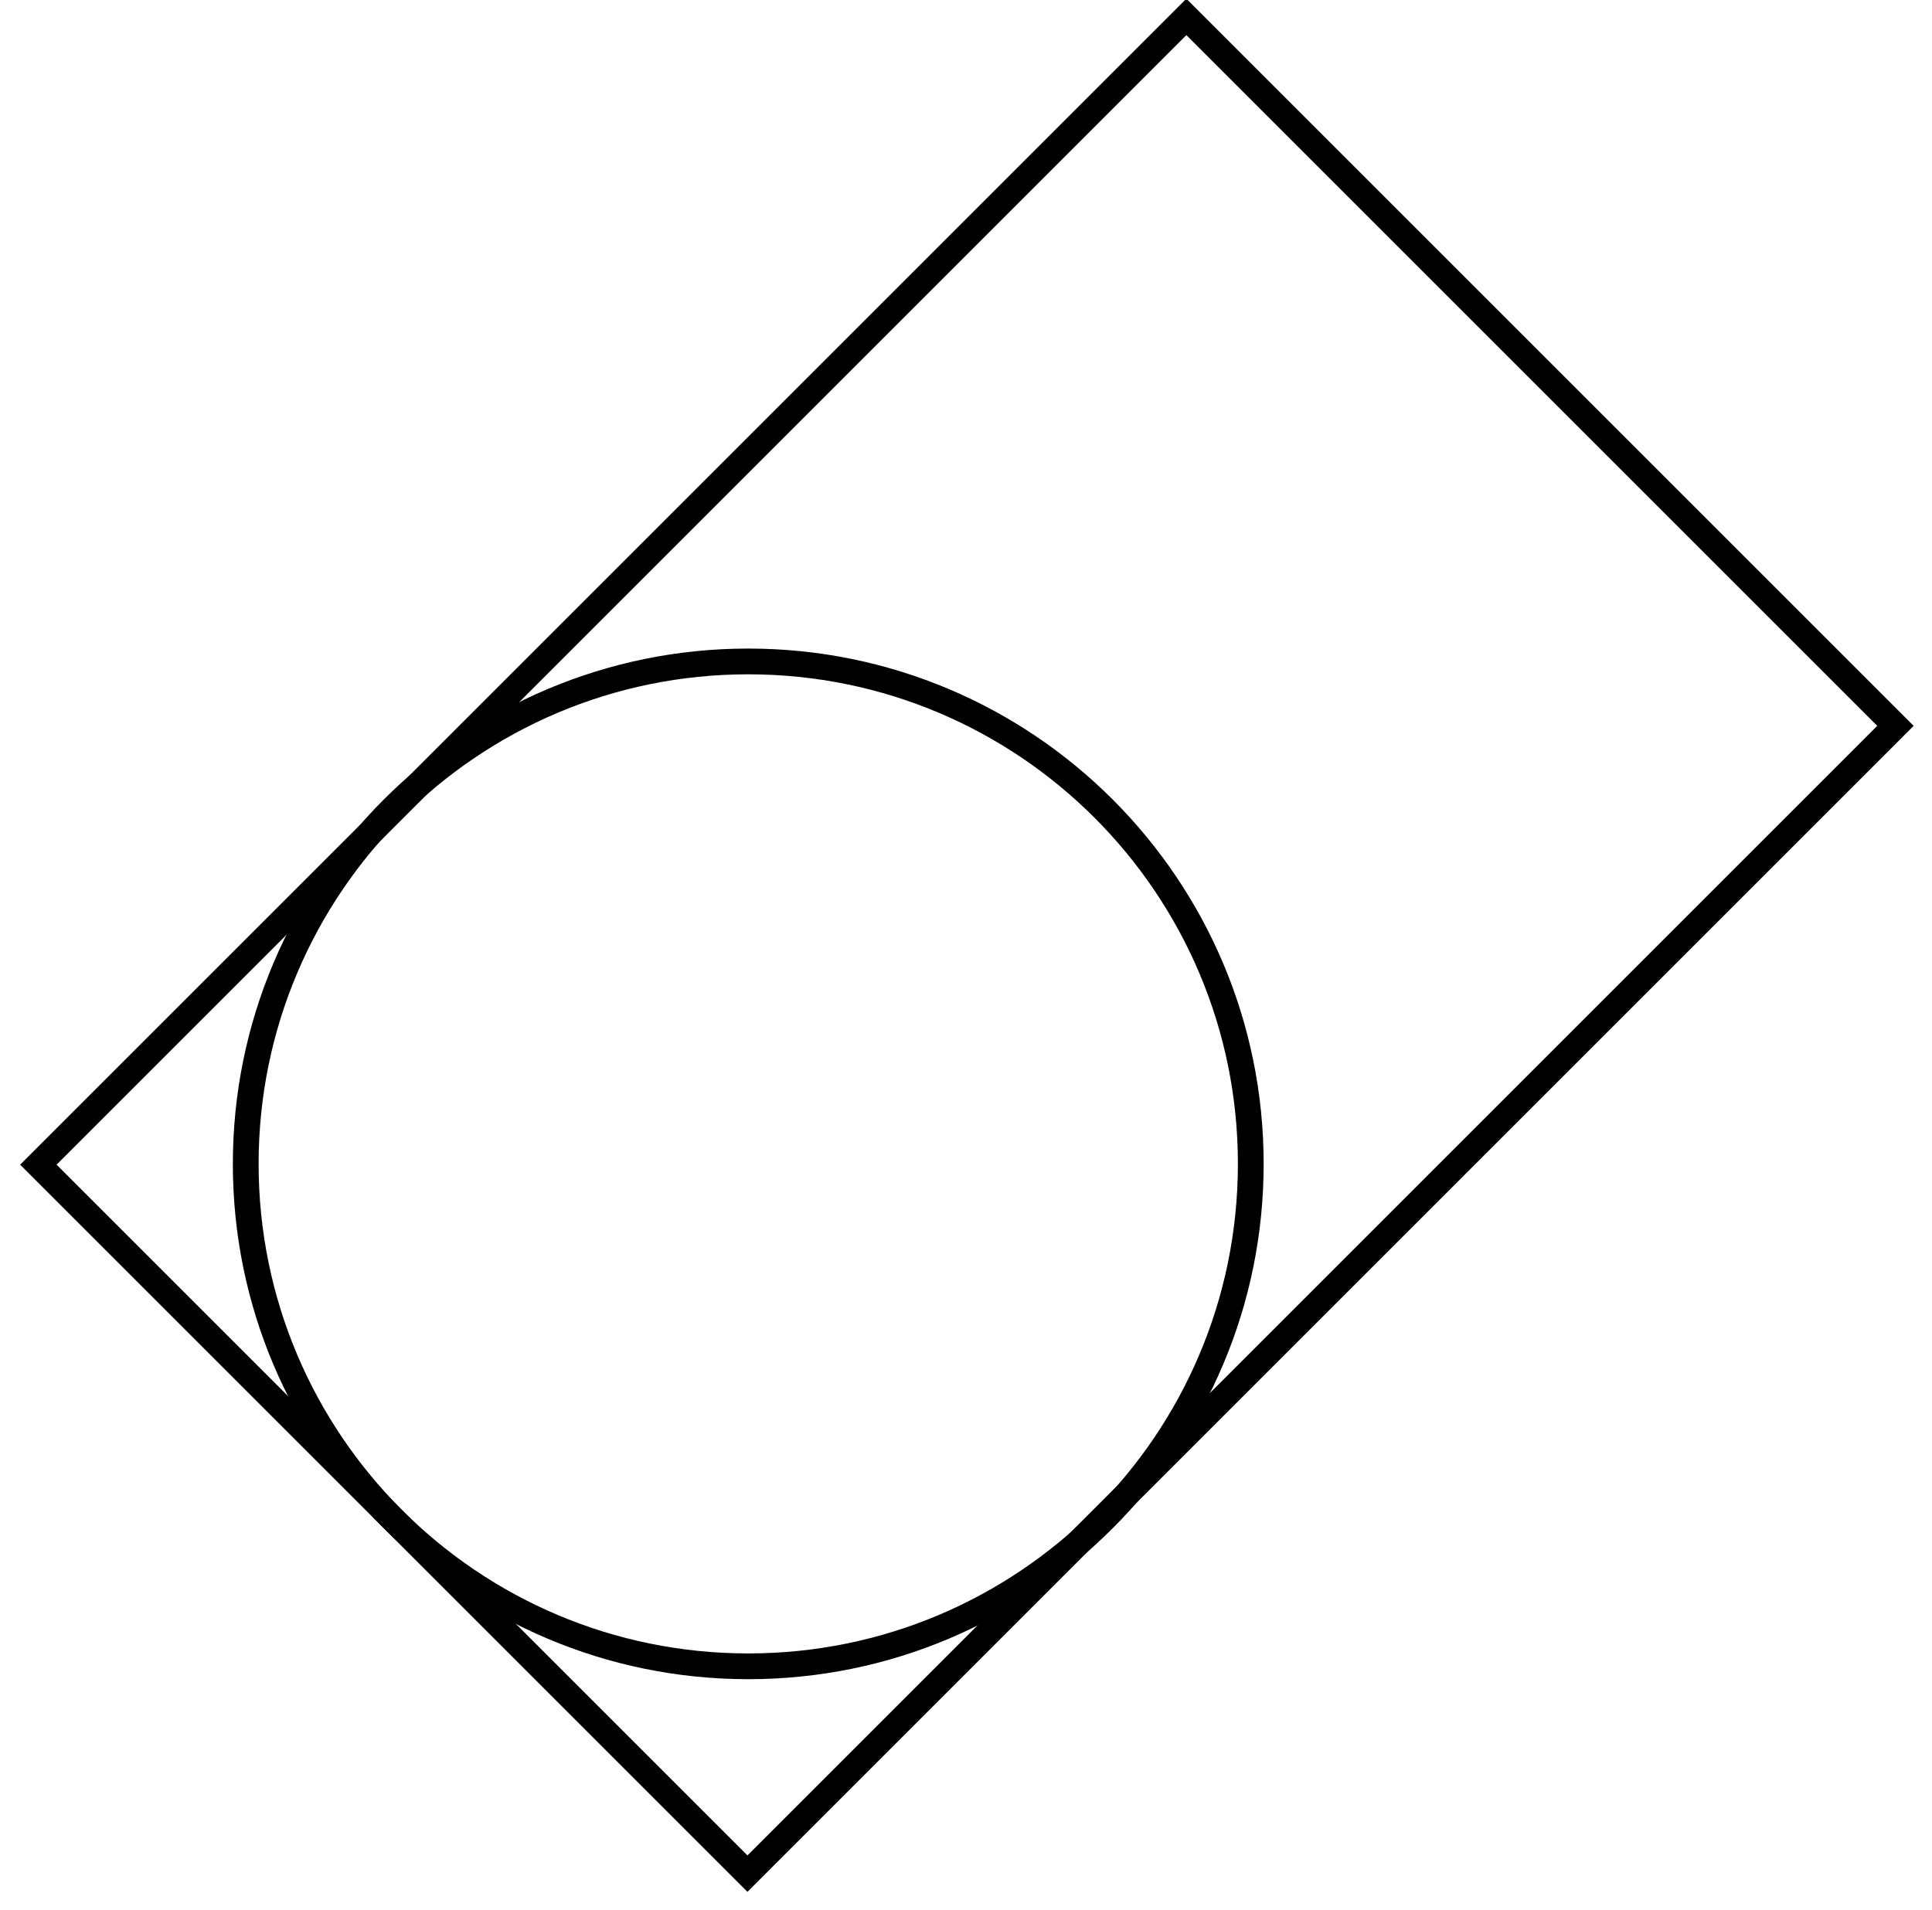
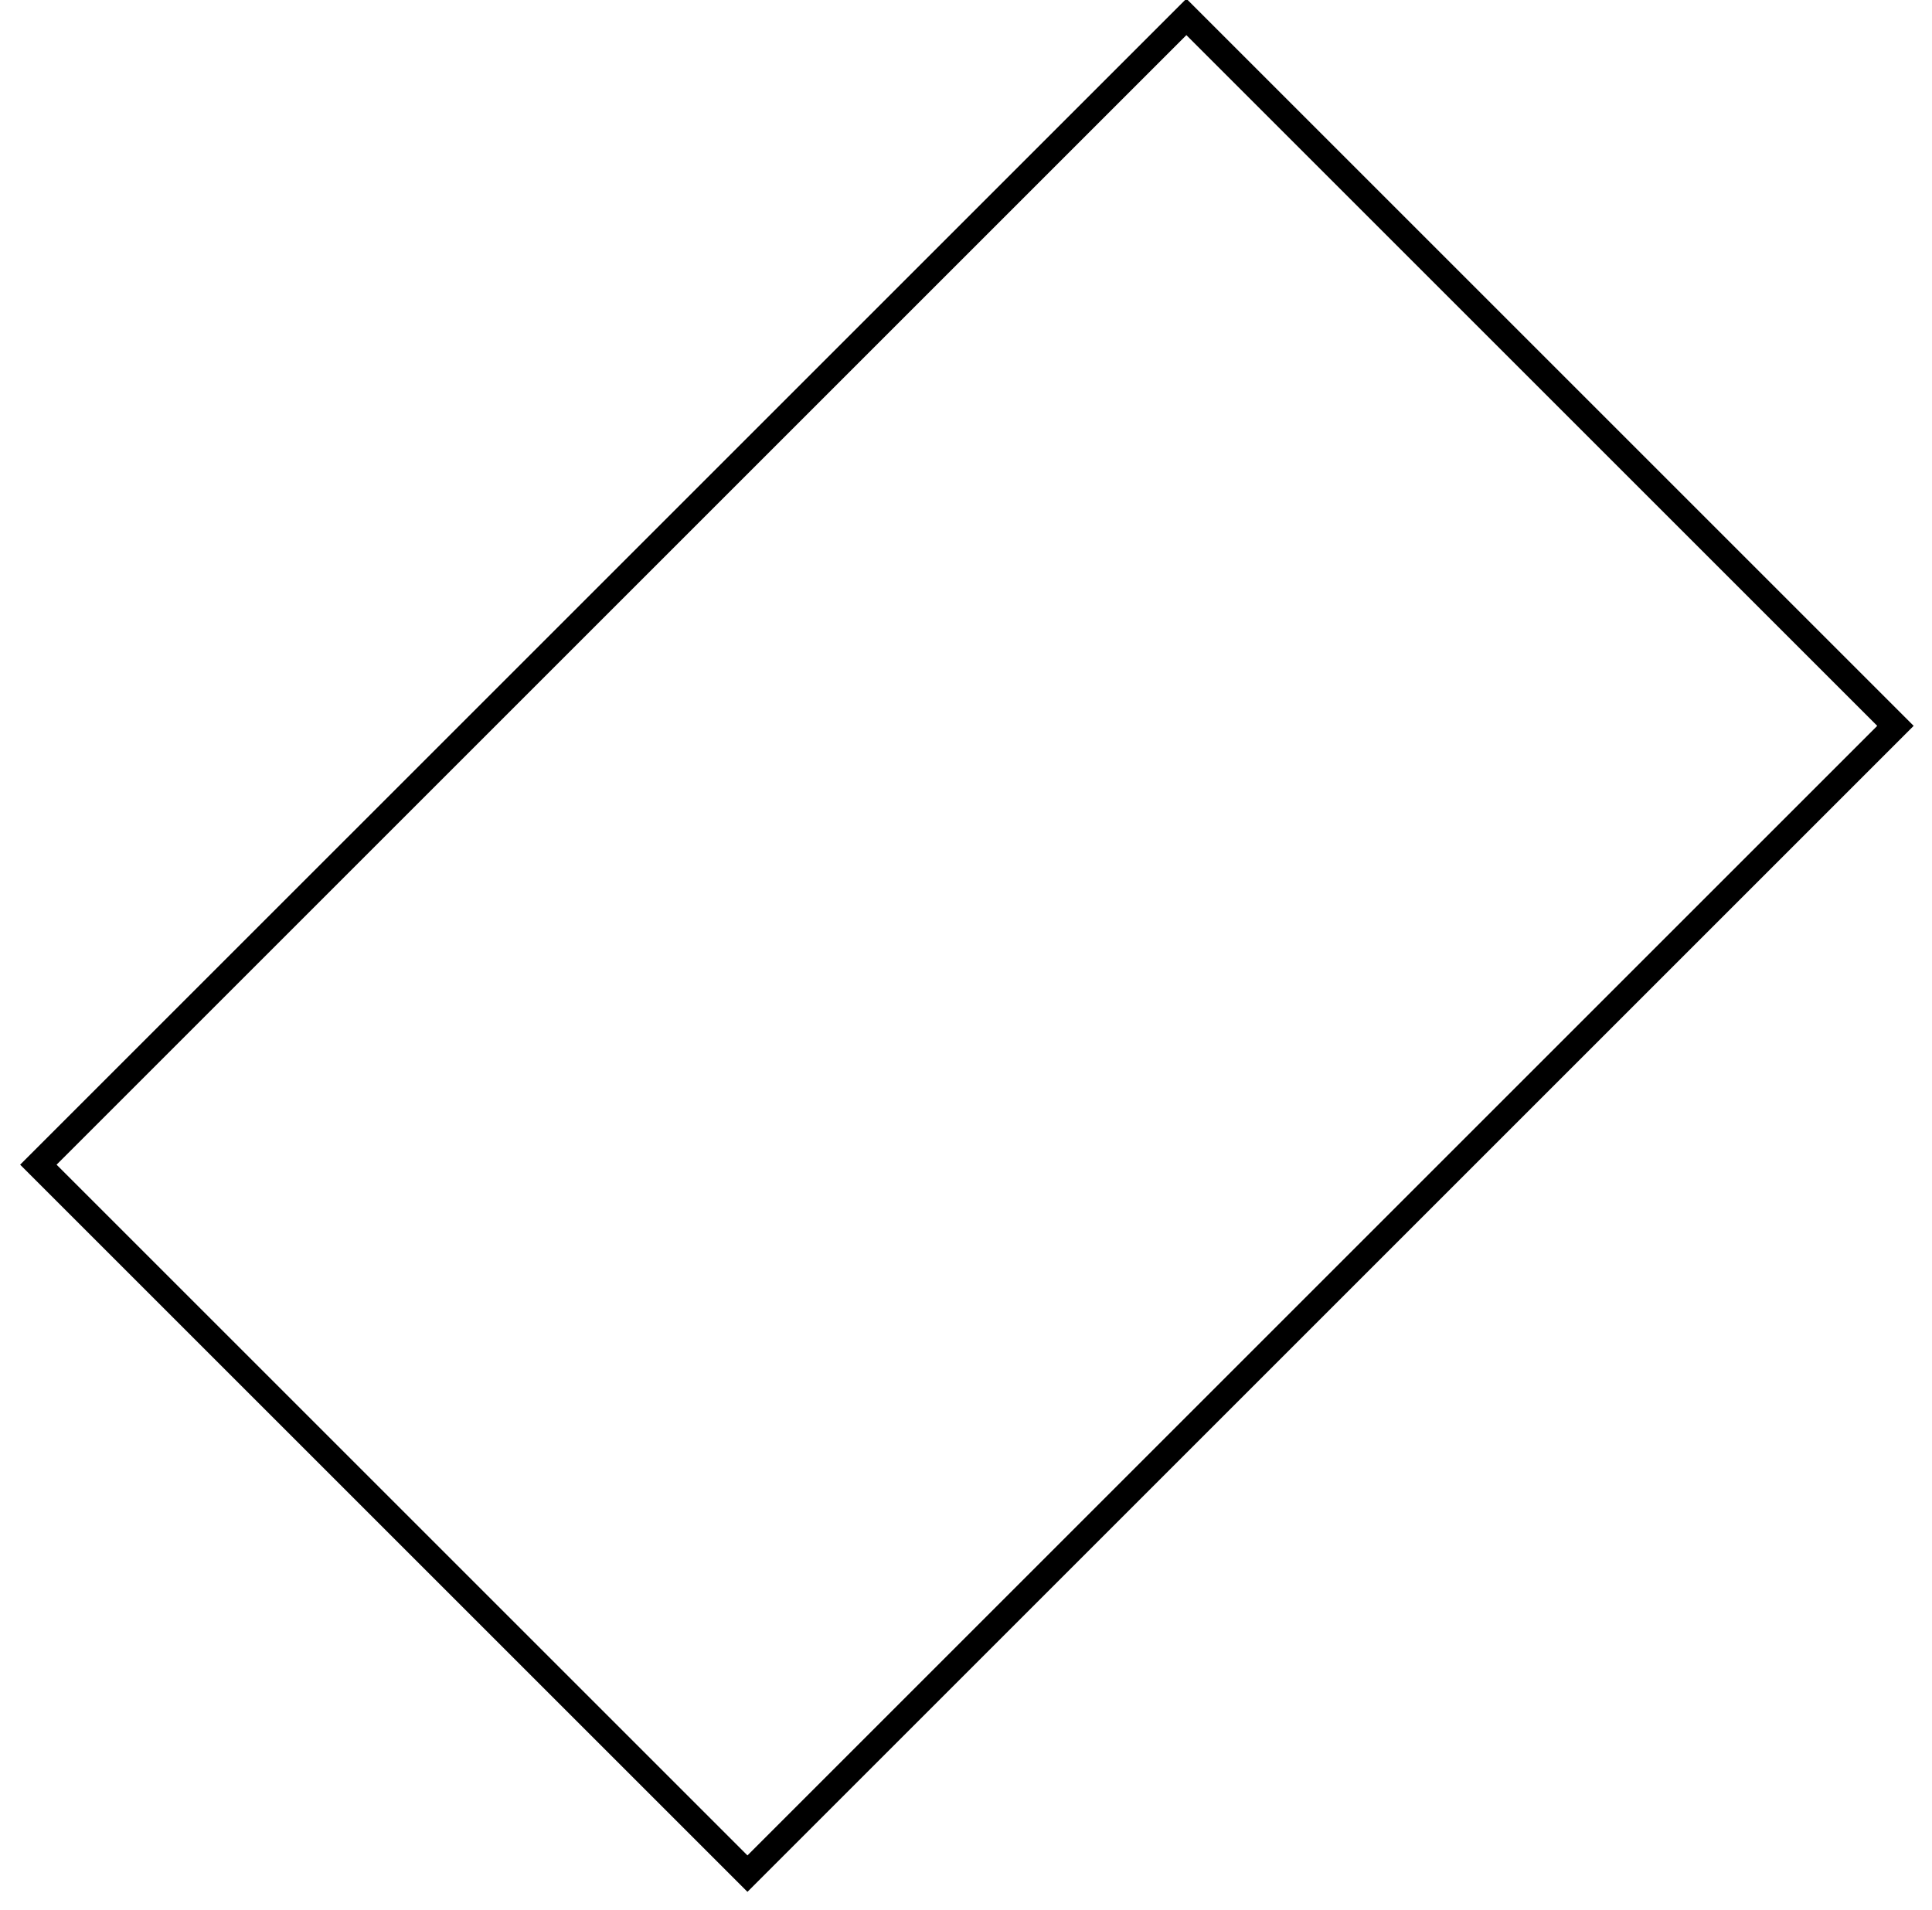
<svg xmlns="http://www.w3.org/2000/svg" width="90px" height="89px" viewBox="0 0 90 89" version="1.1">
  <title>Consulting</title>
  <desc>Created with Sketch.</desc>
  <defs />
  <g id="Homepage" stroke="none" stroke-width="1" fill="none" fill-rule="evenodd" transform="translate(-921, -1790)">
    <g id="Consulting" transform="translate(922, 1790)" stroke="#000000" stroke-width="1.2">
-       <path d="M57.266,54.229 C57.266,67.157 46.785,77.638 33.856,77.638 C20.928,77.638 10.447,67.157 10.447,54.229 C10.447,41.299 20.928,30.818 33.856,30.818 C46.785,30.818 57.266,41.299 57.266,54.229 Z" id="Stroke-1" />
      <polygon id="Stroke-3" points="87.297 33.819 33.819 87.297 0.787 54.266 54.266 0.788" />
    </g>
  </g>
</svg>